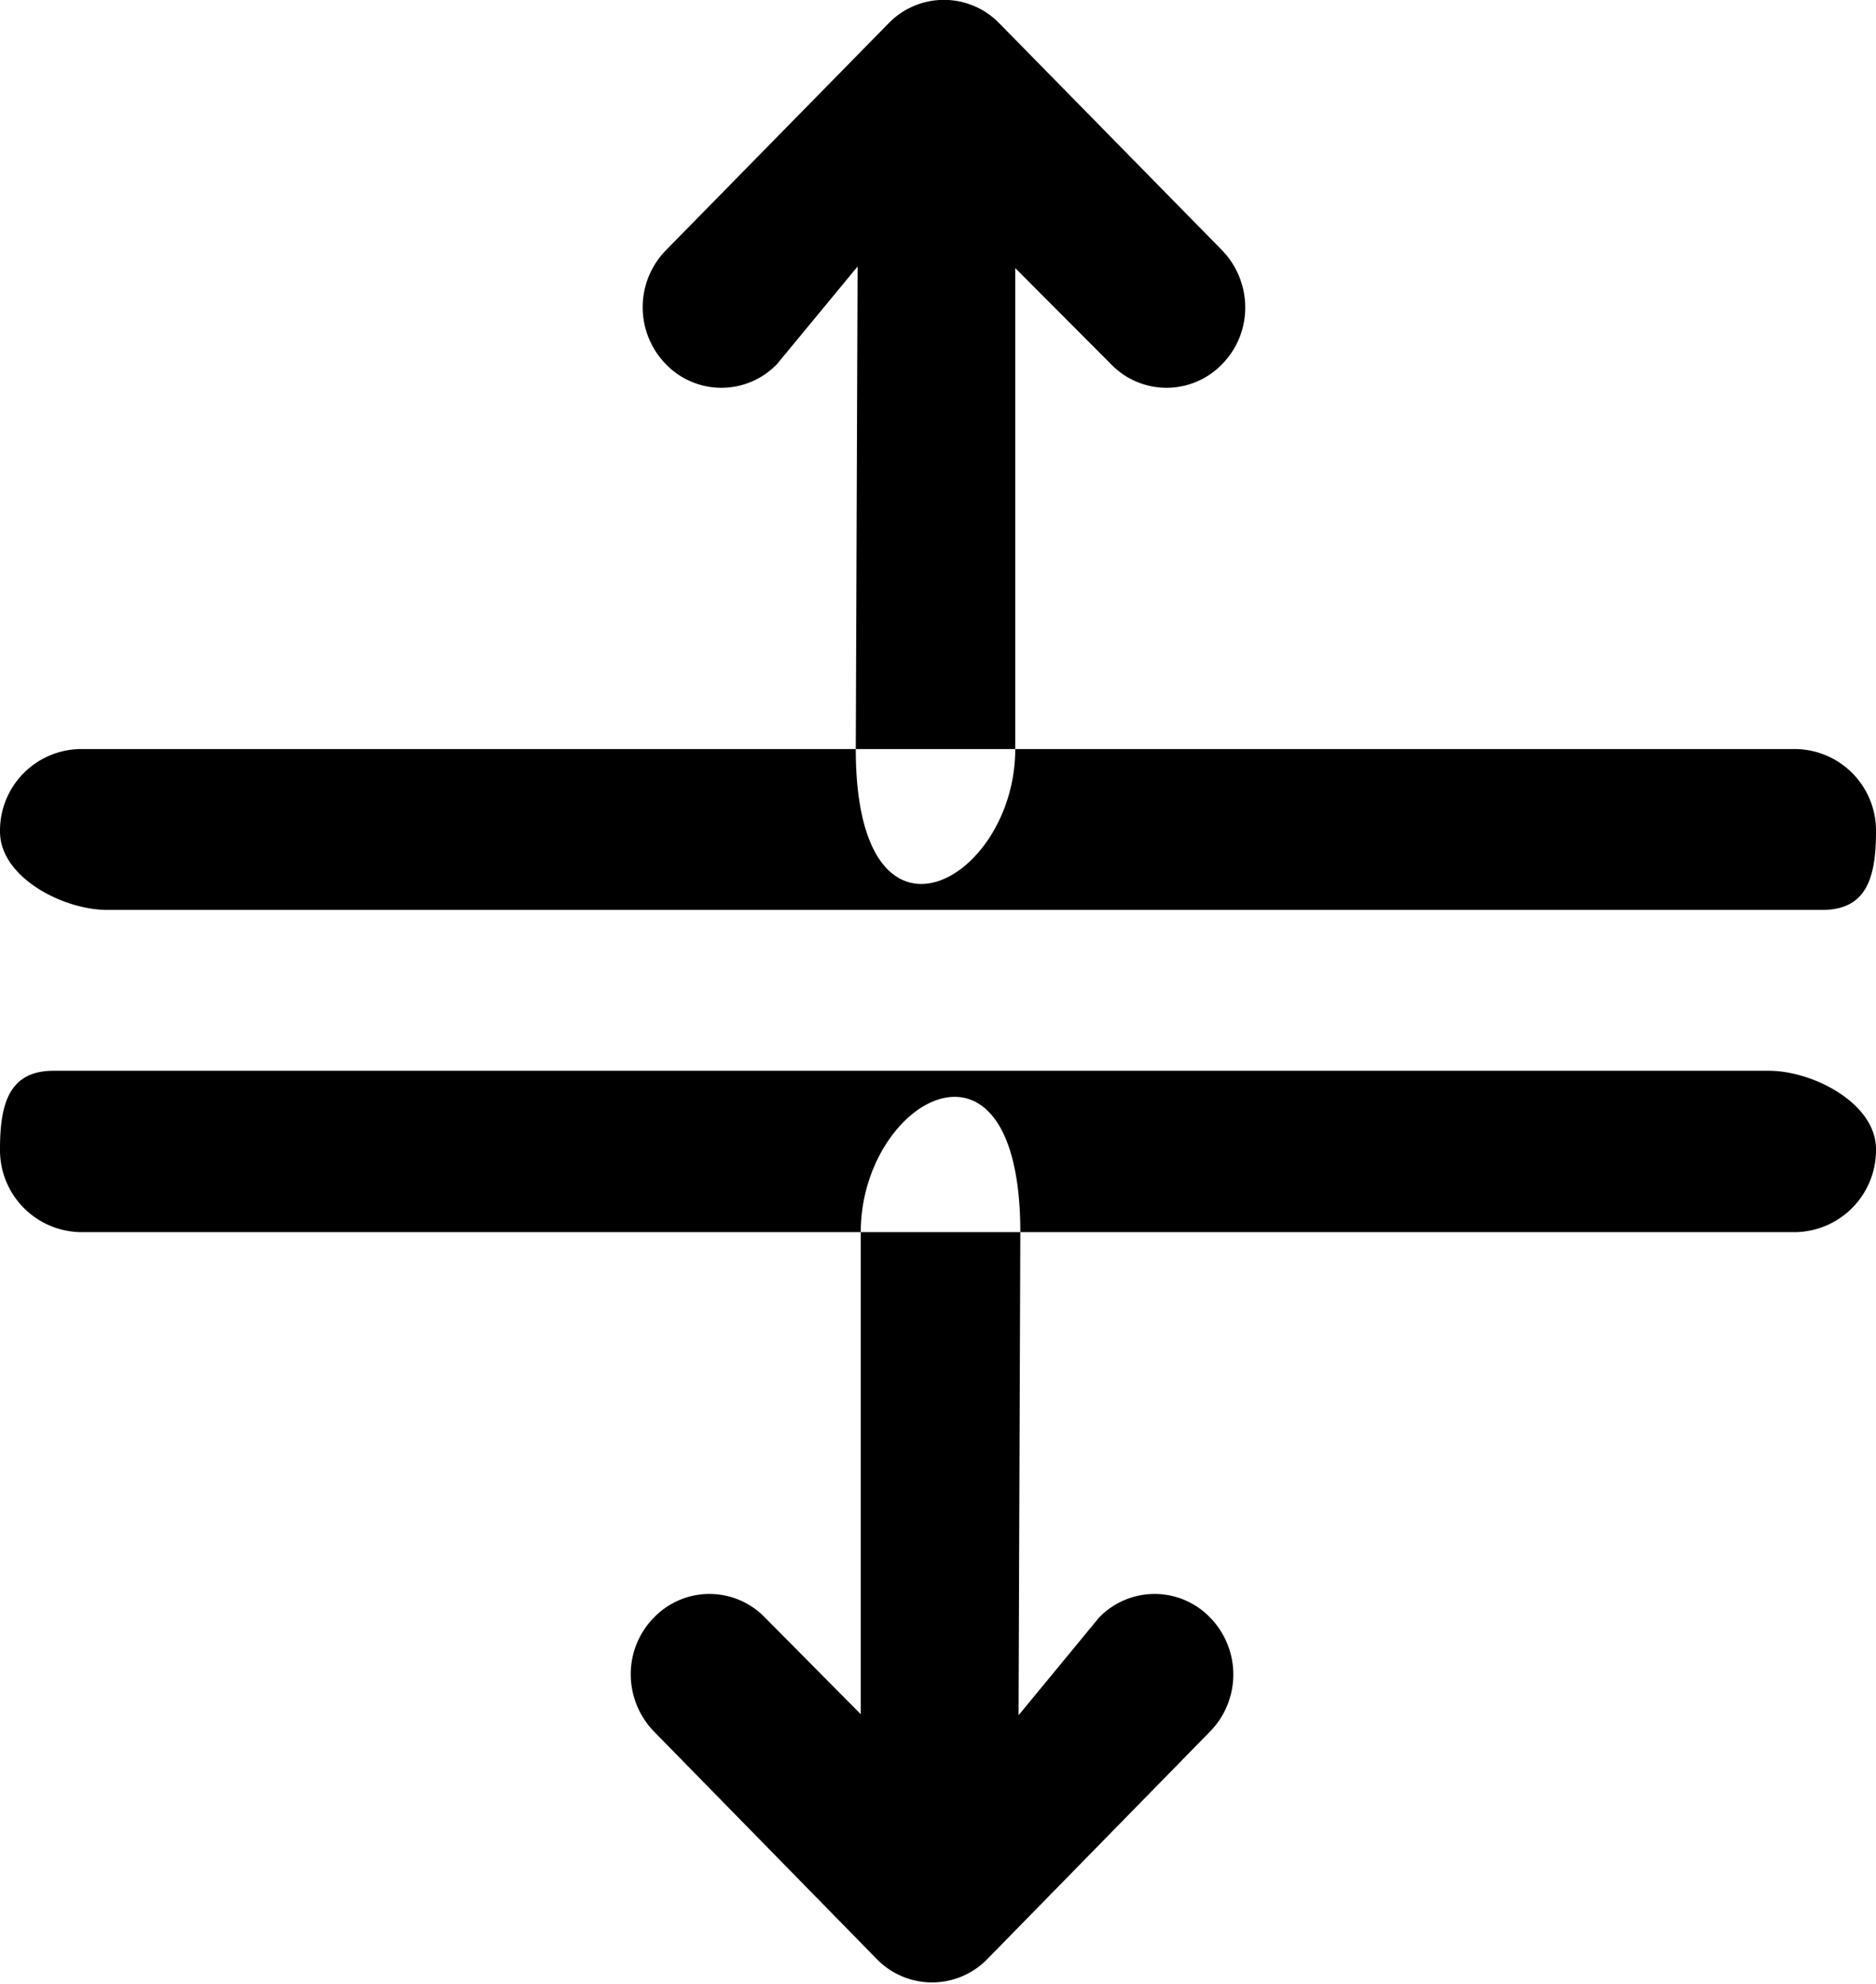
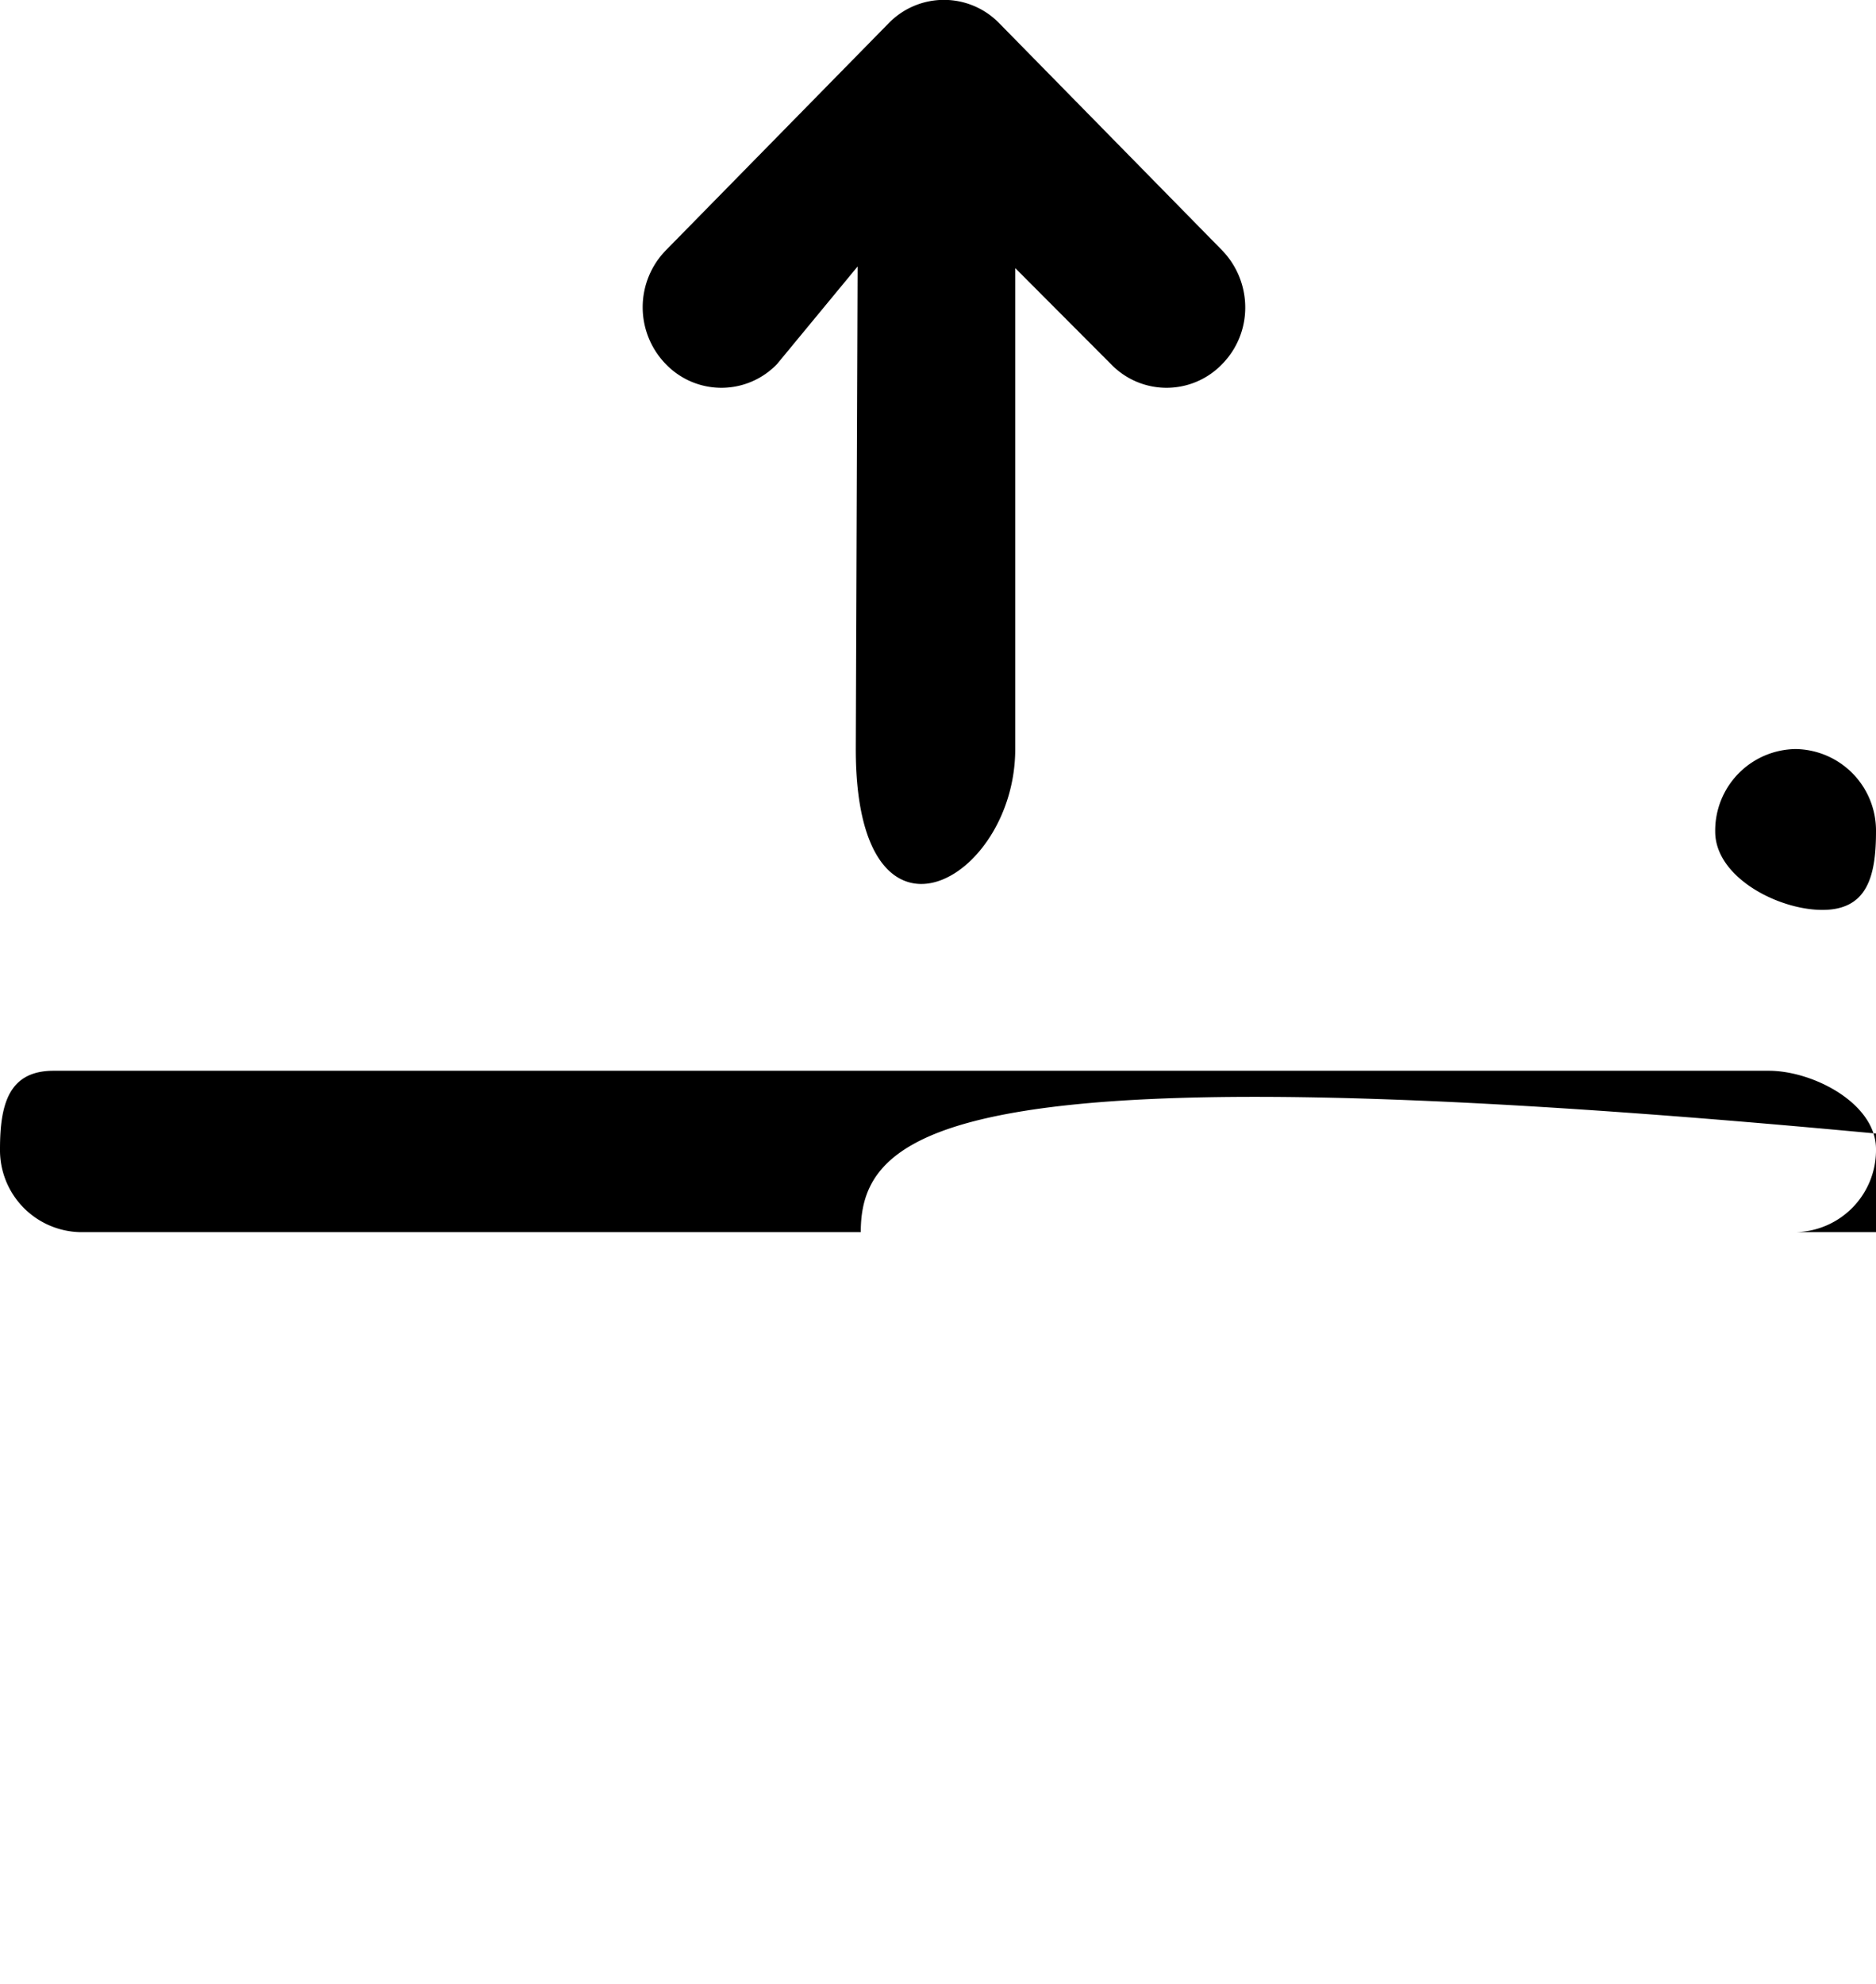
<svg xmlns="http://www.w3.org/2000/svg" width="35" height="37" viewBox="0 0 35 37">
  <defs>
    <style>
      .cls-1 {
        fill-rule: evenodd;
      }
    </style>
  </defs>
-   <path id="Increase" class="cls-1" d="M278.941,1964v-8.97l1.785,1.79a1.439,1.439,0,0,0,2.076,0,1.5,1.5,0,0,0,.43-1.06,1.533,1.533,0,0,0-.43-1.06l-4.153-4.23a1.439,1.439,0,0,0-2.076,0l-4.152,4.23a1.52,1.52,0,0,0,0,2.12,1.439,1.439,0,0,0,2.076,0L276,1955l-0.034,9C275.966,1968.13,278.941,1966.48,278.941,1964Zm0,6.01-2.975,0M294,1967c0.828,0,1-.61,1-1.46a1.521,1.521,0,0,0-1.5-1.54h-32a1.521,1.521,0,0,0-1.5,1.54c0,0.85,1.172,1.46,2,1.46m14.059,6.01V1982l-1.785-1.8a1.439,1.439,0,0,0-2.076,0,1.5,1.5,0,0,0-.43,1.06,1.533,1.533,0,0,0,.43,1.06l4.153,4.24a1.439,1.439,0,0,0,2.076,0l4.152-4.24a1.52,1.52,0,0,0,0-2.12,1.439,1.439,0,0,0-2.076,0l-1.5,1.82,0.033-9.01C279.033,1968.87,276.059,1970.52,276.059,1973.01Zm0-6.02,2.974,0M261,1970c-0.828,0-1,.61-1,1.46a1.53,1.53,0,0,0,1.5,1.55h32a1.53,1.53,0,0,0,1.5-1.55c0-.85-1.172-1.46-2-1.46" transform="translate(-260 -1950.03)" />
+   <path id="Increase" class="cls-1" d="M278.941,1964v-8.97l1.785,1.79a1.439,1.439,0,0,0,2.076,0,1.5,1.5,0,0,0,.43-1.06,1.533,1.533,0,0,0-.43-1.06l-4.153-4.23a1.439,1.439,0,0,0-2.076,0l-4.152,4.23a1.52,1.52,0,0,0,0,2.12,1.439,1.439,0,0,0,2.076,0L276,1955l-0.034,9C275.966,1968.13,278.941,1966.48,278.941,1964Zm0,6.01-2.975,0M294,1967c0.828,0,1-.61,1-1.46a1.521,1.521,0,0,0-1.5-1.54a1.521,1.521,0,0,0-1.5,1.54c0,0.85,1.172,1.46,2,1.46m14.059,6.01V1982l-1.785-1.8a1.439,1.439,0,0,0-2.076,0,1.5,1.5,0,0,0-.43,1.06,1.533,1.533,0,0,0,.43,1.06l4.153,4.24a1.439,1.439,0,0,0,2.076,0l4.152-4.24a1.52,1.52,0,0,0,0-2.12,1.439,1.439,0,0,0-2.076,0l-1.5,1.82,0.033-9.01C279.033,1968.87,276.059,1970.52,276.059,1973.01Zm0-6.02,2.974,0M261,1970c-0.828,0-1,.61-1,1.46a1.53,1.53,0,0,0,1.5,1.55h32a1.53,1.53,0,0,0,1.5-1.55c0-.85-1.172-1.46-2-1.46" transform="translate(-260 -1950.03)" />
</svg>